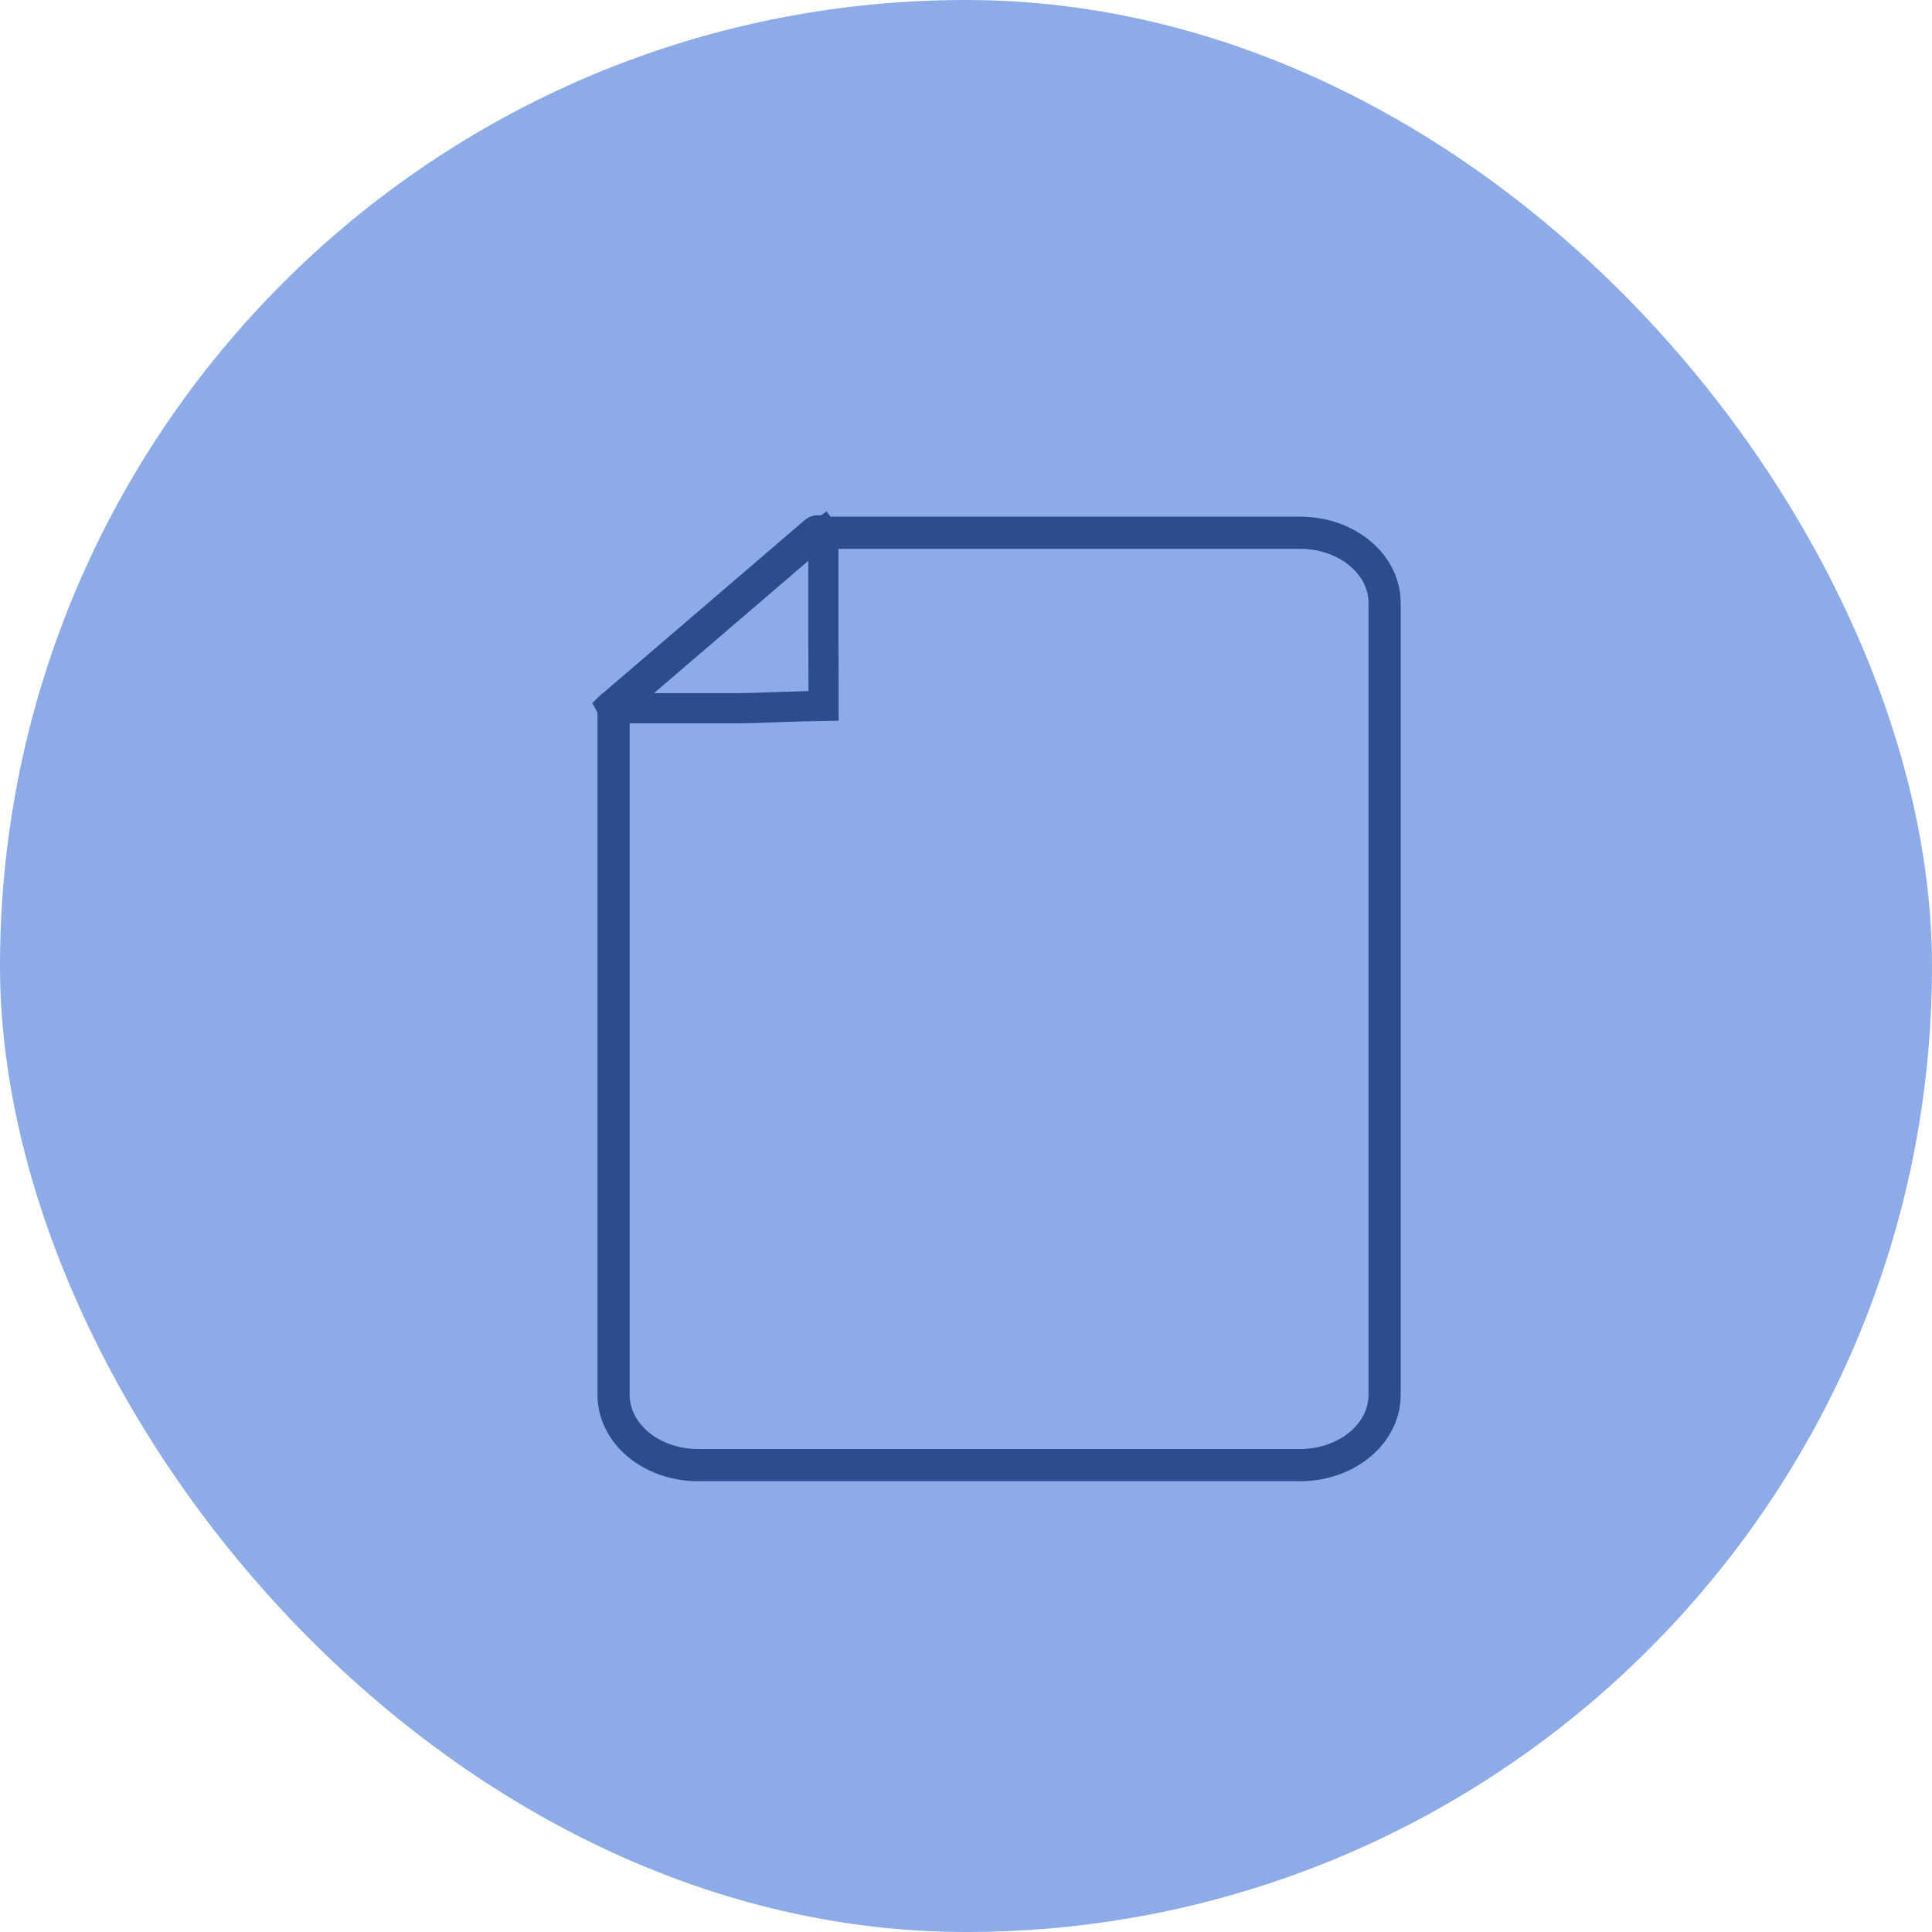
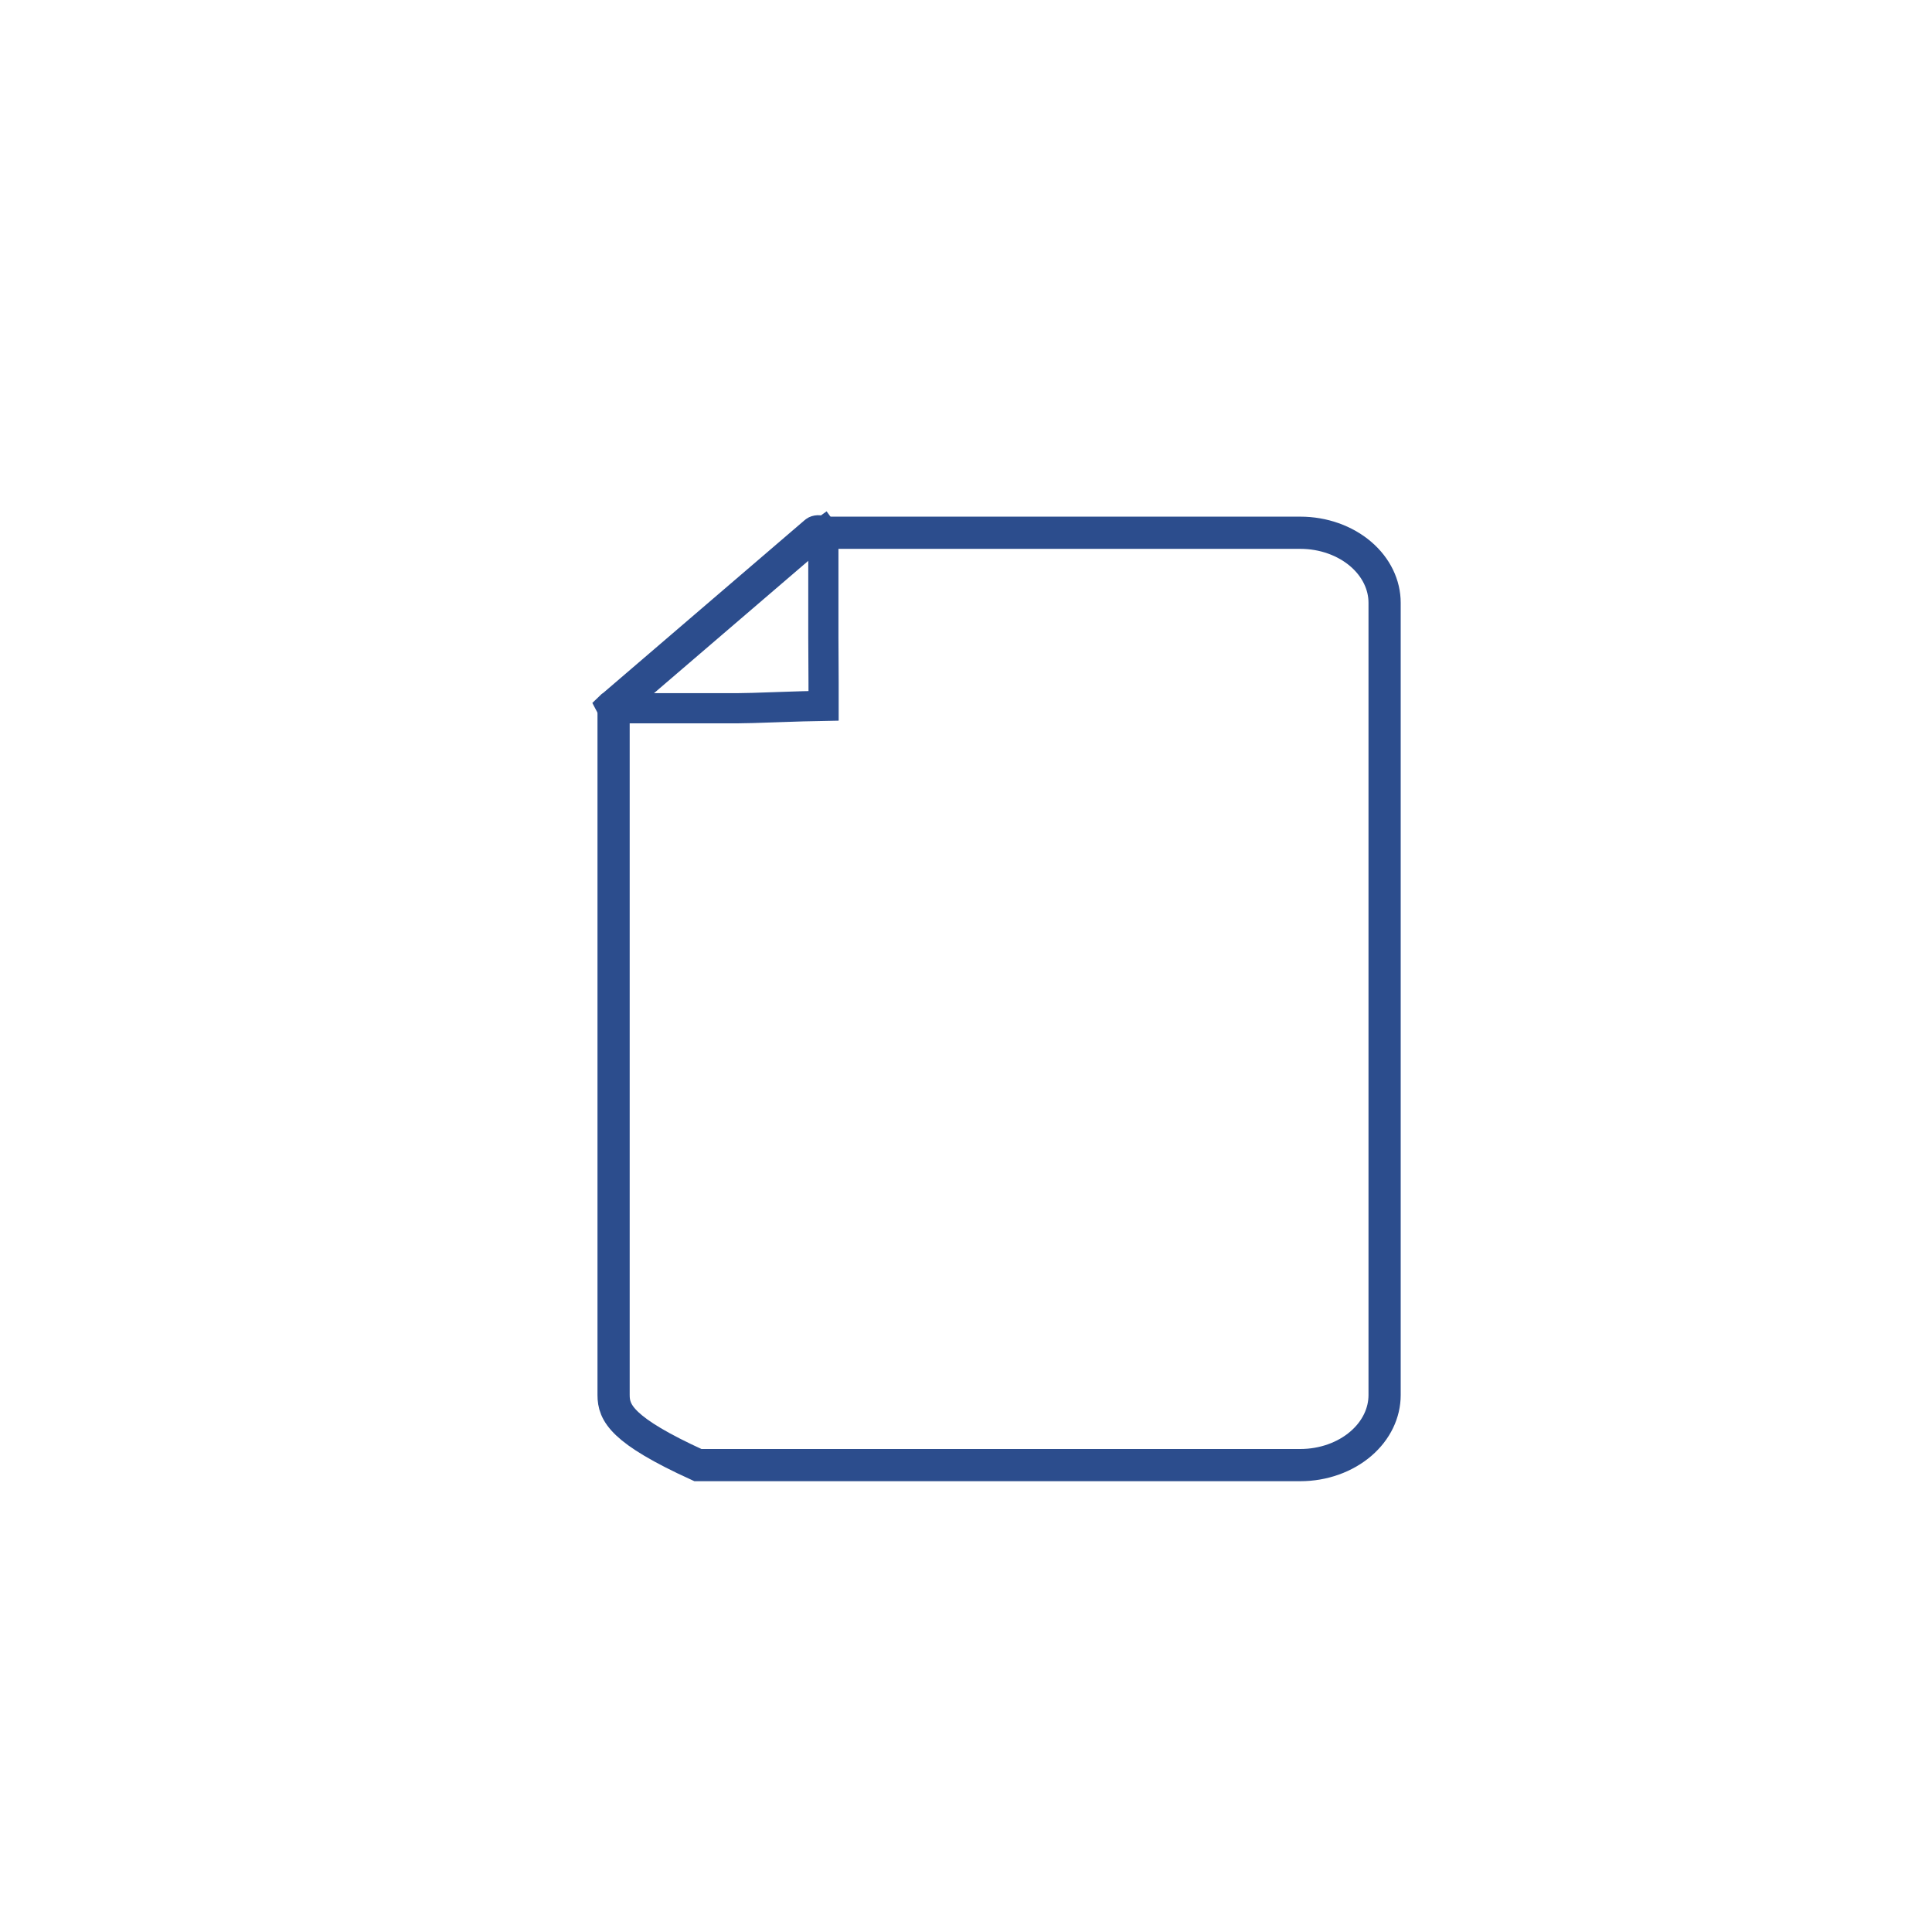
<svg xmlns="http://www.w3.org/2000/svg" width="120" height="120" viewBox="0 0 120 120" fill="none">
-   <rect width="120" height="120" rx="60" fill="#8DACE7" />
  <g filter="url(#filter0_d_9_127)">
-     <path d="M48.82 31.09L48.82 31.09H48.83H78.764C80.198 31.09 81.548 31.58 82.522 32.415C83.492 33.247 84 34.339 84 35.439V84.651C84 85.75 83.492 86.843 82.522 87.674C81.548 88.51 80.198 89 78.764 89H41.347C39.913 89 38.562 88.51 37.588 87.674C36.619 86.843 36.111 85.75 36.111 84.651V41.889L36.122 41.88L36.136 41.868L48.608 31.17L48.622 31.158L48.635 31.145C48.645 31.137 48.665 31.122 48.699 31.11C48.733 31.097 48.775 31.089 48.82 31.09Z" stroke="#2C4D8D" stroke-width="2" />
+     <path d="M48.82 31.09L48.82 31.09H48.83H78.764C80.198 31.09 81.548 31.58 82.522 32.415C83.492 33.247 84 34.339 84 35.439V84.651C84 85.75 83.492 86.843 82.522 87.674C81.548 88.51 80.198 89 78.764 89H41.347C36.619 86.843 36.111 85.75 36.111 84.651V41.889L36.122 41.88L36.136 41.868L48.608 31.17L48.622 31.158L48.635 31.145C48.645 31.137 48.665 31.122 48.699 31.11C48.733 31.097 48.775 31.089 48.82 31.09Z" stroke="#2C4D8D" stroke-width="2" />
    <path d="M48.965 30.963L48.98 30.969L48.995 30.975C49.075 31.003 49.117 31.043 49.134 31.066L49.891 30.519L49.134 31.066C49.14 31.074 49.142 31.08 49.143 31.082L49.14 31.119V31.16V37.578C49.14 37.72 49.142 38.079 49.145 38.544C49.148 39.076 49.151 39.747 49.154 40.392C49.156 40.919 49.157 41.429 49.156 41.84C48.307 41.854 47.396 41.883 46.559 41.912C46.379 41.918 46.203 41.924 46.032 41.93C45.094 41.963 44.305 41.99 43.841 41.99H36.358H36.328L36.298 41.992C36.202 41.998 36.113 41.977 36.049 41.942C35.985 41.908 35.962 41.872 35.958 41.862L35.948 41.843C35.955 41.836 35.965 41.828 35.979 41.82L36.041 41.782L36.095 41.735L48.568 31.037L48.582 31.024L48.597 31.011C48.621 30.988 48.671 30.957 48.748 30.944C48.824 30.93 48.902 30.939 48.965 30.963Z" stroke="#2C4D8D" stroke-width="1.875" />
  </g>
  <defs>
    <filter id="filter0_d_9_127" x="33" y="28" width="58" height="68" filterUnits="userSpaceOnUse" color-interpolation-filters="sRGB">
      <feFlood flood-opacity="0" result="BackgroundImageFix" />
      <feColorMatrix in="SourceAlpha" type="matrix" values="0 0 0 0 0 0 0 0 0 0 0 0 0 0 0 0 0 0 127 0" result="hardAlpha" />
      <feOffset dx="2" dy="2" />
      <feGaussianBlur stdDeviation="2" />
      <feComposite in2="hardAlpha" operator="out" />
      <feColorMatrix type="matrix" values="0 0 0 0 0.173 0 0 0 0 0.303 0 0 0 0 0.554 0 0 0 0.4 0" />
      <feBlend mode="normal" in2="BackgroundImageFix" result="effect1_dropShadow_9_127" />
      <feBlend mode="normal" in="SourceGraphic" in2="effect1_dropShadow_9_127" result="shape" />
    </filter>
  </defs>
</svg>